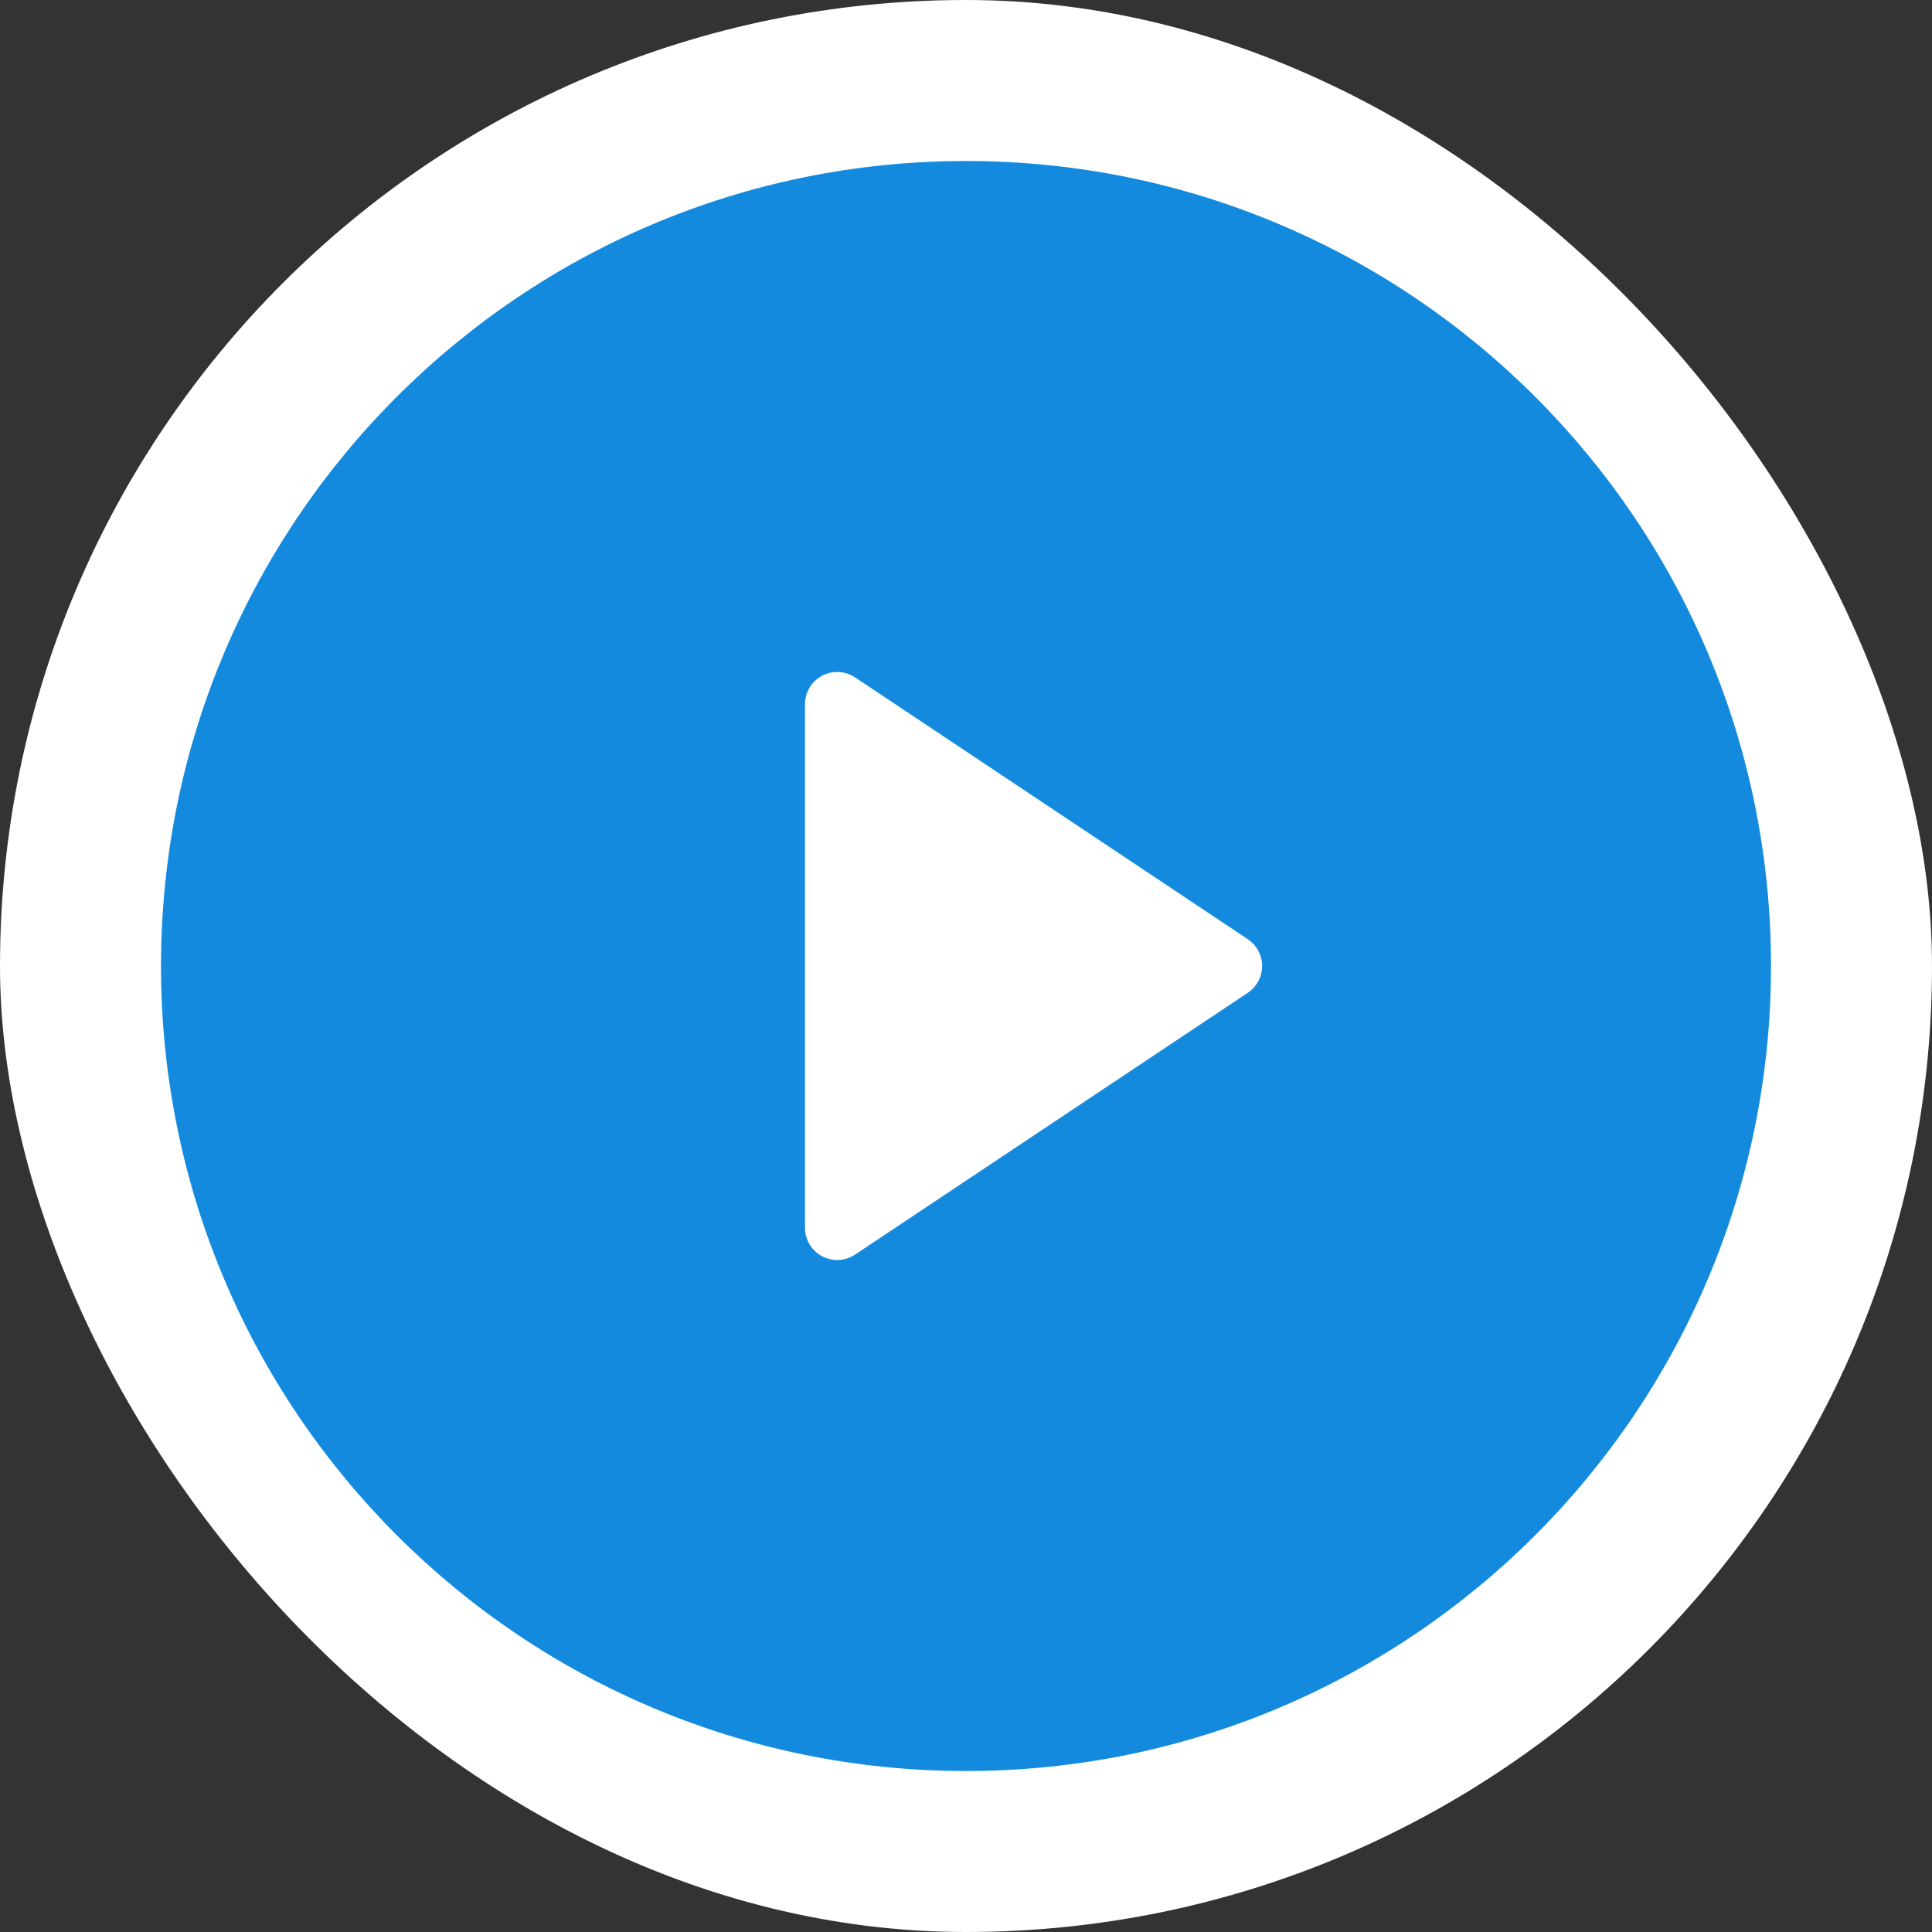
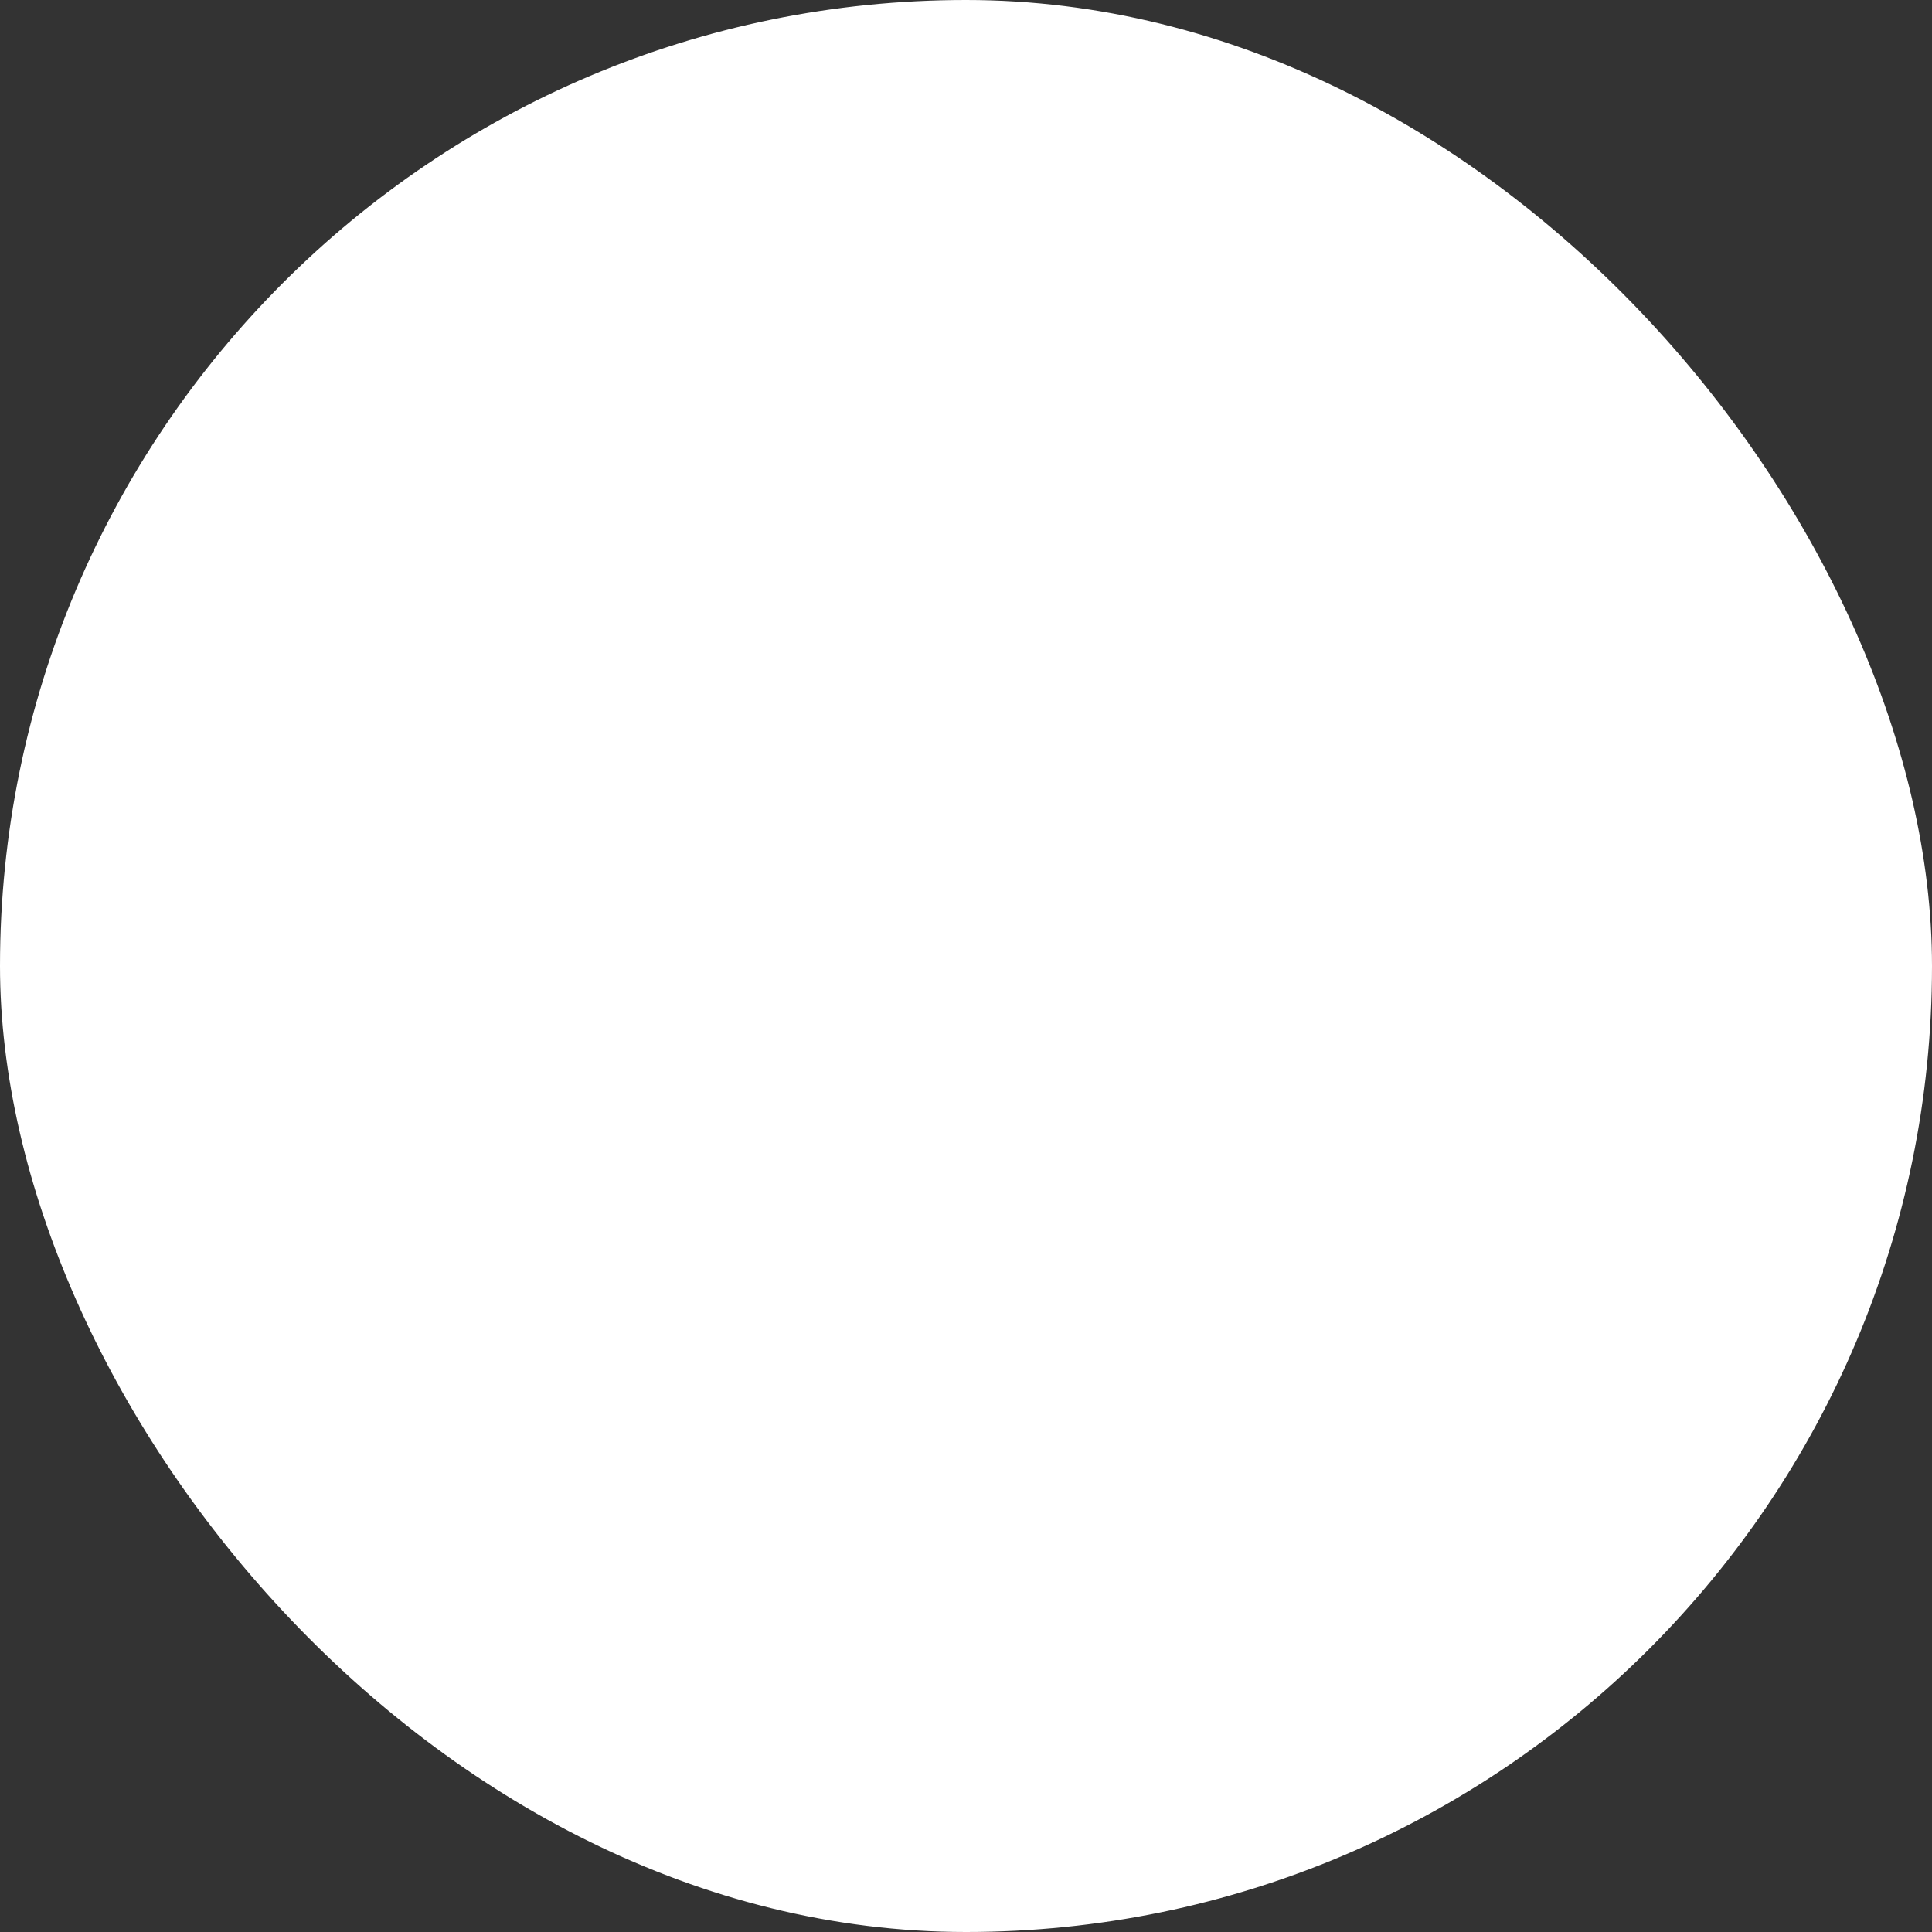
<svg xmlns="http://www.w3.org/2000/svg" width="87" height="87" viewBox="0 0 87 87" fill="none">
  <rect x="0" y="0" width="87" height="87" fill="#333333" stroke="none" />
  <rect width="87" height="87" rx="43.5" fill="white" />
-   <path d="M43.5 79.75C23.48 79.75 7.25 63.52 7.25 43.5C7.25 23.48 23.48 7.25 43.5 7.25C63.52 7.25 79.75 23.48 79.75 43.5C79.75 63.52 63.52 79.75 43.5 79.75ZM38.504 30.503C38.266 30.344 37.986 30.259 37.7 30.259C36.899 30.259 36.25 30.909 36.25 31.709V55.291C36.25 55.577 36.335 55.857 36.494 56.095C36.938 56.761 37.838 56.941 38.504 56.497L56.19 44.706C56.349 44.6 56.486 44.464 56.592 44.304C57.037 43.638 56.857 42.738 56.19 42.294L38.504 30.503Z" fill="#148ADF" />
</svg>